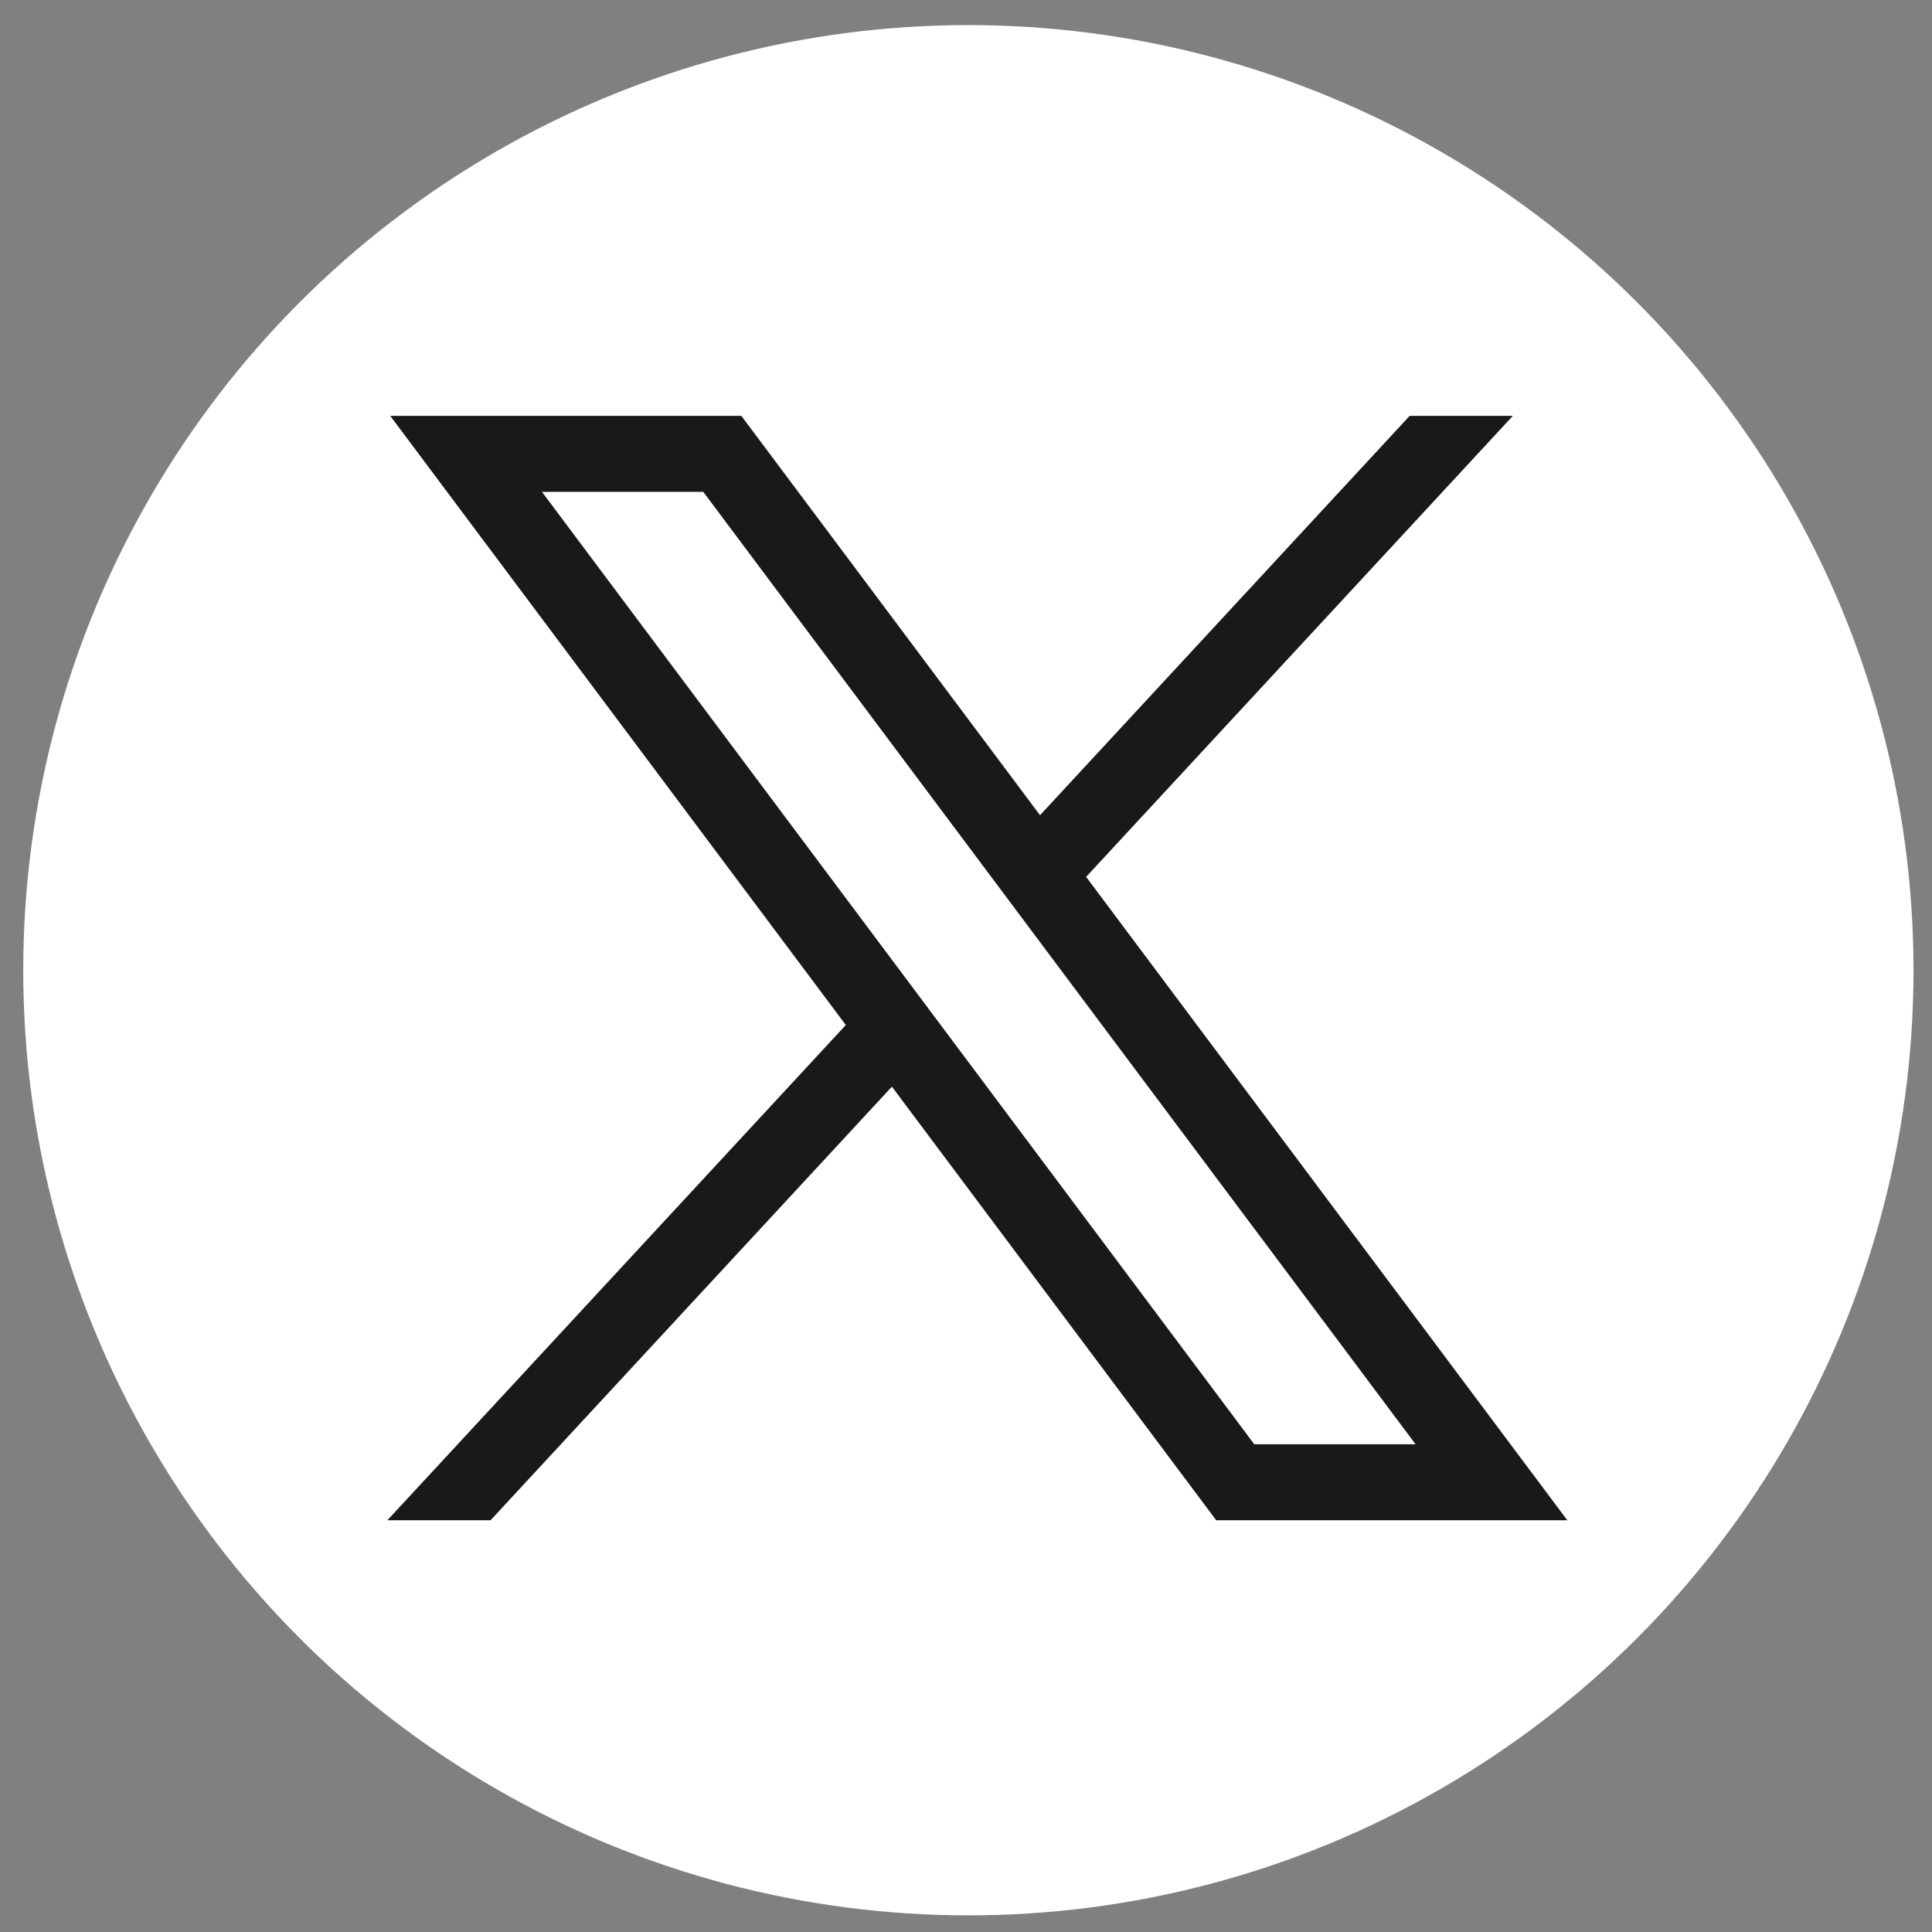
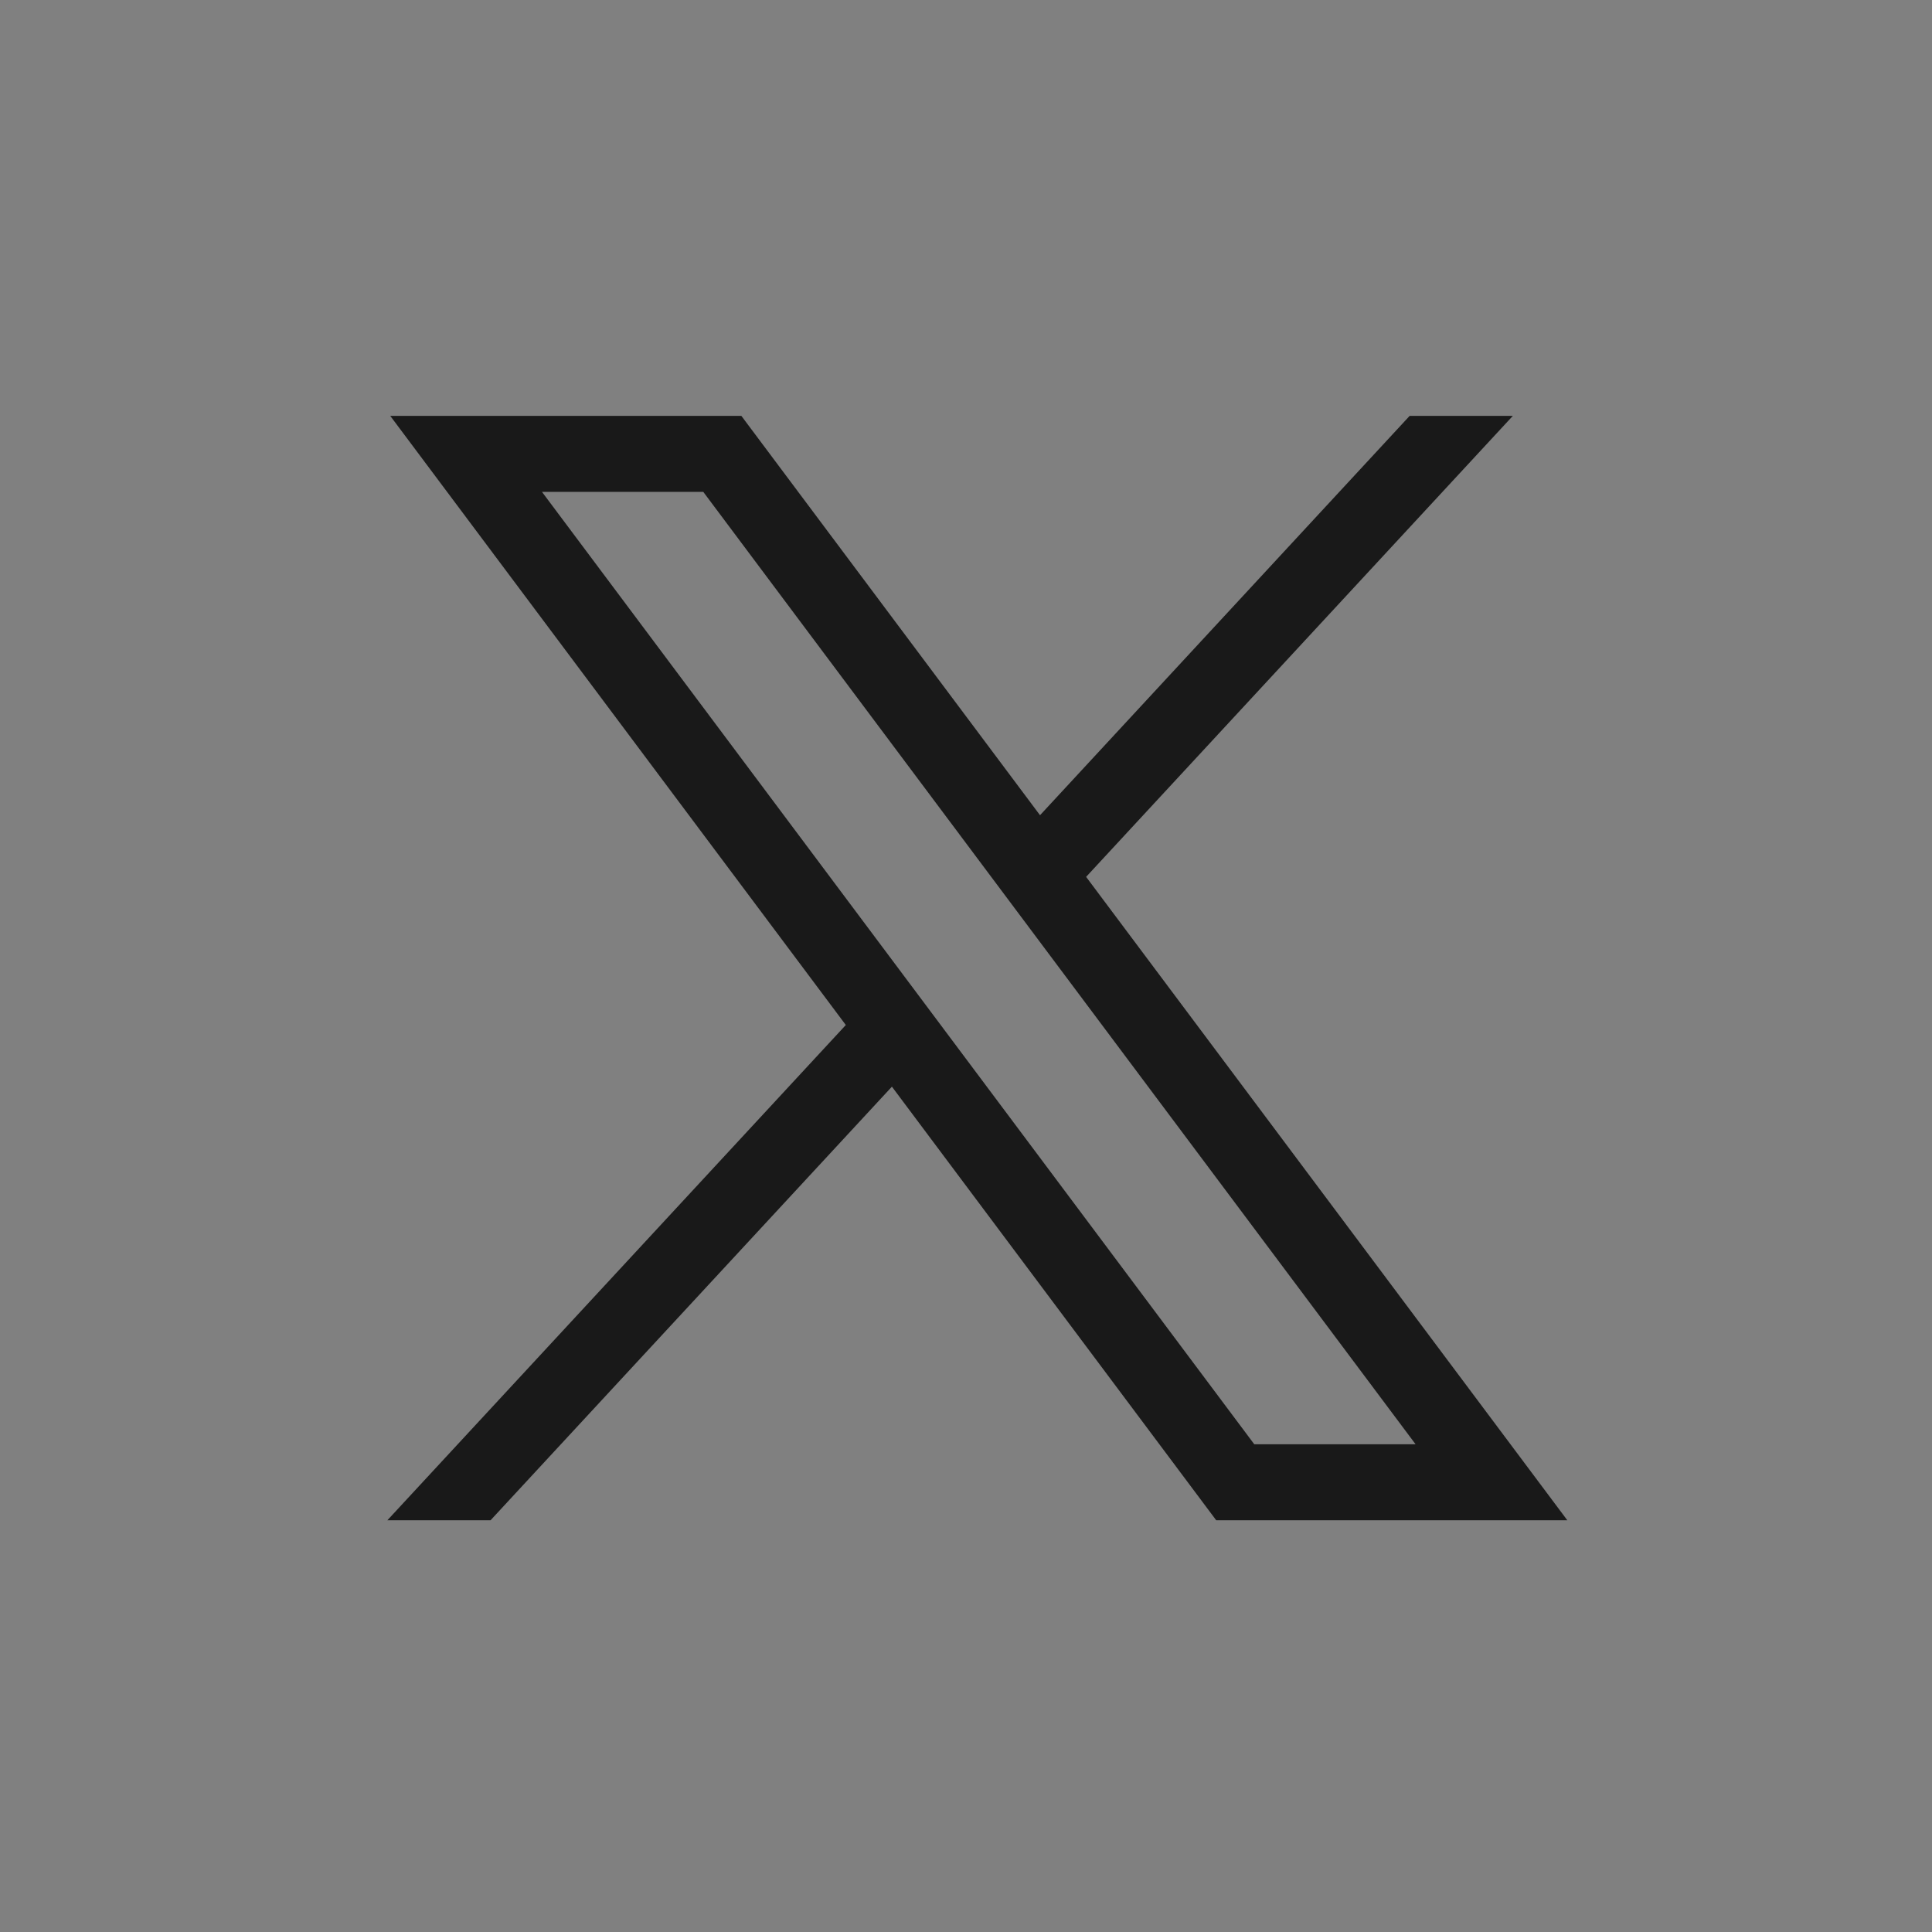
<svg xmlns="http://www.w3.org/2000/svg" xmlns:ns1="http://sodipodi.sourceforge.net/DTD/sodipodi-0.dtd" xmlns:ns2="http://www.inkscape.org/namespaces/inkscape" version="1.1" id="Capa_1" text-rendering="geometricPrecision" shape-rendering="geometricPrecision" image-rendering="optimizeQuality" x="0px" y="0px" viewBox="0 0 3333 3333" style="enable-background:new 0 0 3333 3333;" xml:space="preserve" ns1:docname="twitter-white-new.svg" ns2:version="1.2.2 (732a01da63, 2022-12-09, custom)" ns2:export-filename="TWITER_TAMAÑO_OK.svg" ns2:export-xdpi="96" ns2:export-ydpi="96">
  <rect x="0" y="0" width="3333" height="3333" fill="#808080" stroke="none" />
  <defs id="defs483">
	
	
	
	
</defs>
  <ns1:namedview id="namedview481" pagecolor="#ffffff" bordercolor="#000000" borderopacity="0.25" ns2:showpageshadow="2" ns2:pageopacity="0.0" ns2:pagecheckerboard="0" ns2:deskcolor="#d1d1d1" showgrid="false" ns2:zoom="0.23642364" ns2:cx="1666.5" ns2:cy="1666.5" ns2:window-width="1850" ns2:window-height="1043" ns2:window-x="0" ns2:window-y="0" ns2:window-maximized="1" ns2:current-layer="Capa_1" />
  <style type="text/css" id="style468">
	.st0{fill:#FFFFFF;}
	.st1{fill:#191919;}
</style>
-   <circle class="st0" cx="1670.6" cy="1673.8" r="1630.5" id="circle470" />
  <g id="layer1" transform="matrix(2.034,0,0,2.034,95.704,377.143)" style="fill:#191919;fill-opacity:1">
-     <path id="path1009" d="M 283.94,167.31 670.33,683.95 281.5,1104 h 87.51 L 709.43,736.24 984.48,1104 h 297.8 L 874.15,558.3 1236.07,167.31 h -87.51 L 835.05,506.01 581.74,167.31 Z m 128.69,64.46 h 136.81 l 604.13,807.76 h -136.81 z" style="fill:#191919;fill-opacity:1" />
+     <path id="path1009" d="M 283.94,167.31 670.33,683.95 281.5,1104 h 87.51 L 709.43,736.24 984.48,1104 h 297.8 L 874.15,558.3 1236.07,167.31 h -87.51 L 835.05,506.01 581.74,167.31 Z m 128.69,64.46 h 136.81 l 604.13,807.76 h -136.81 " style="fill:#191919;fill-opacity:1" />
  </g>
</svg>